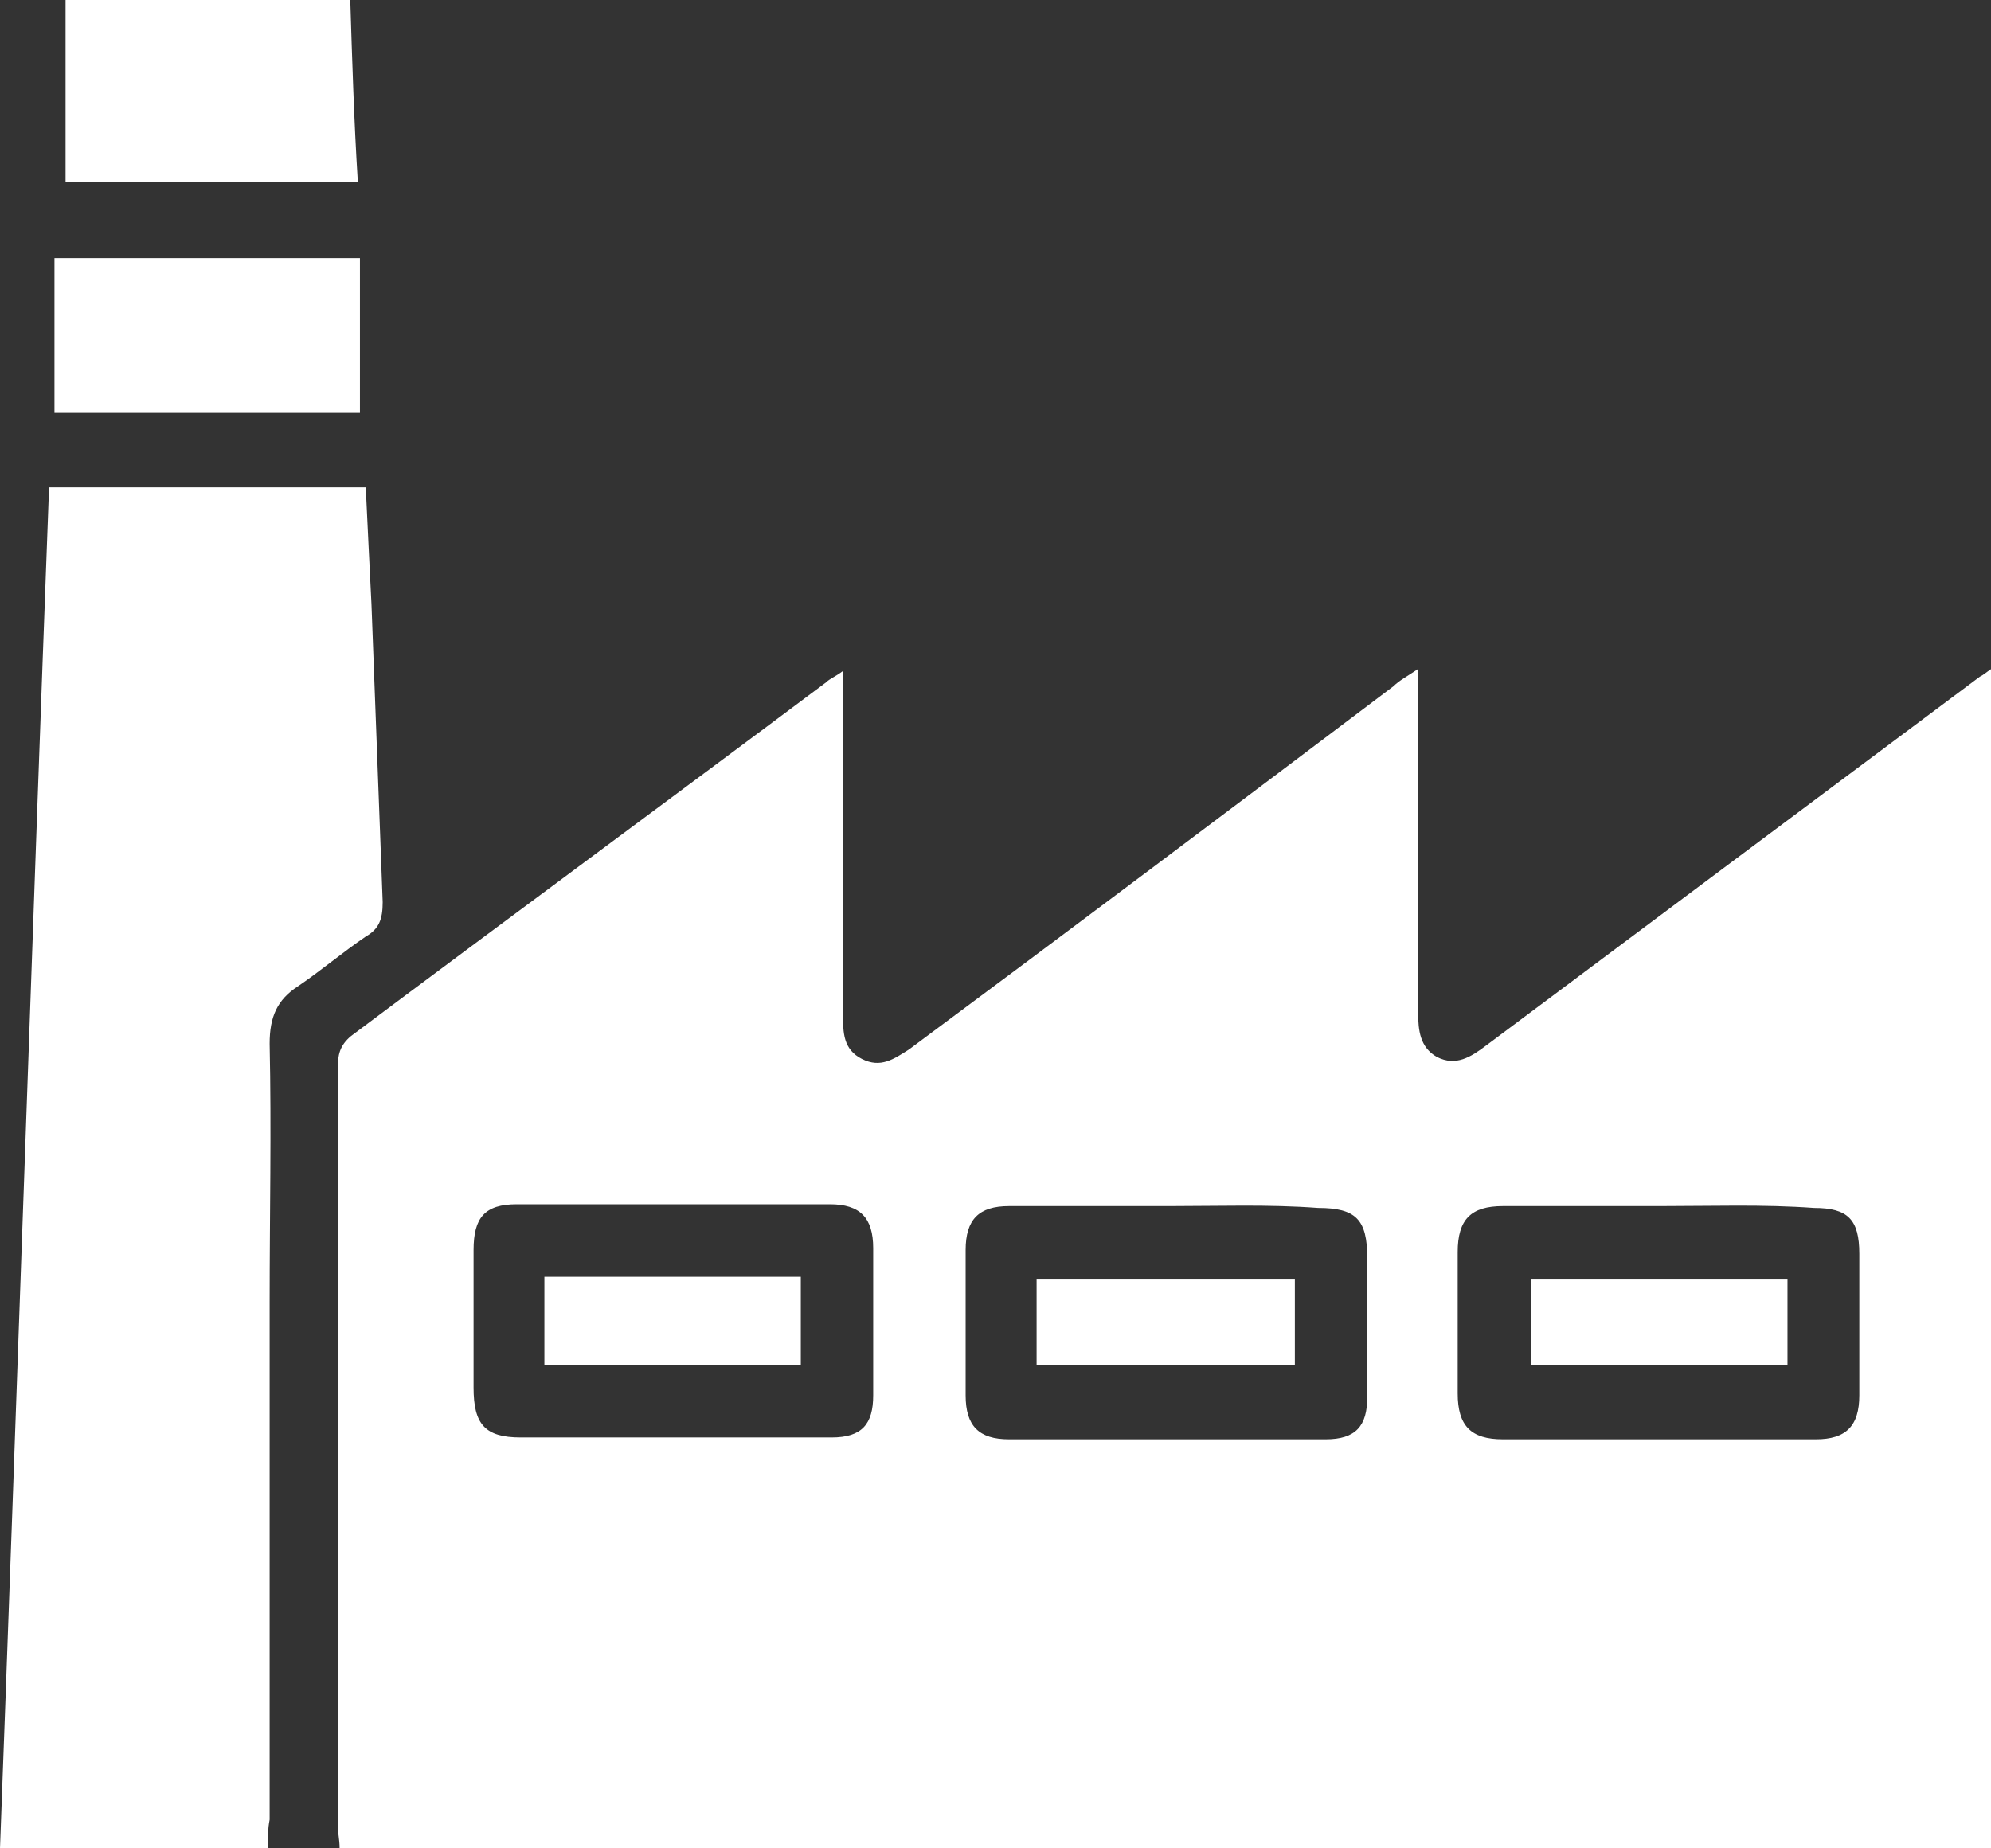
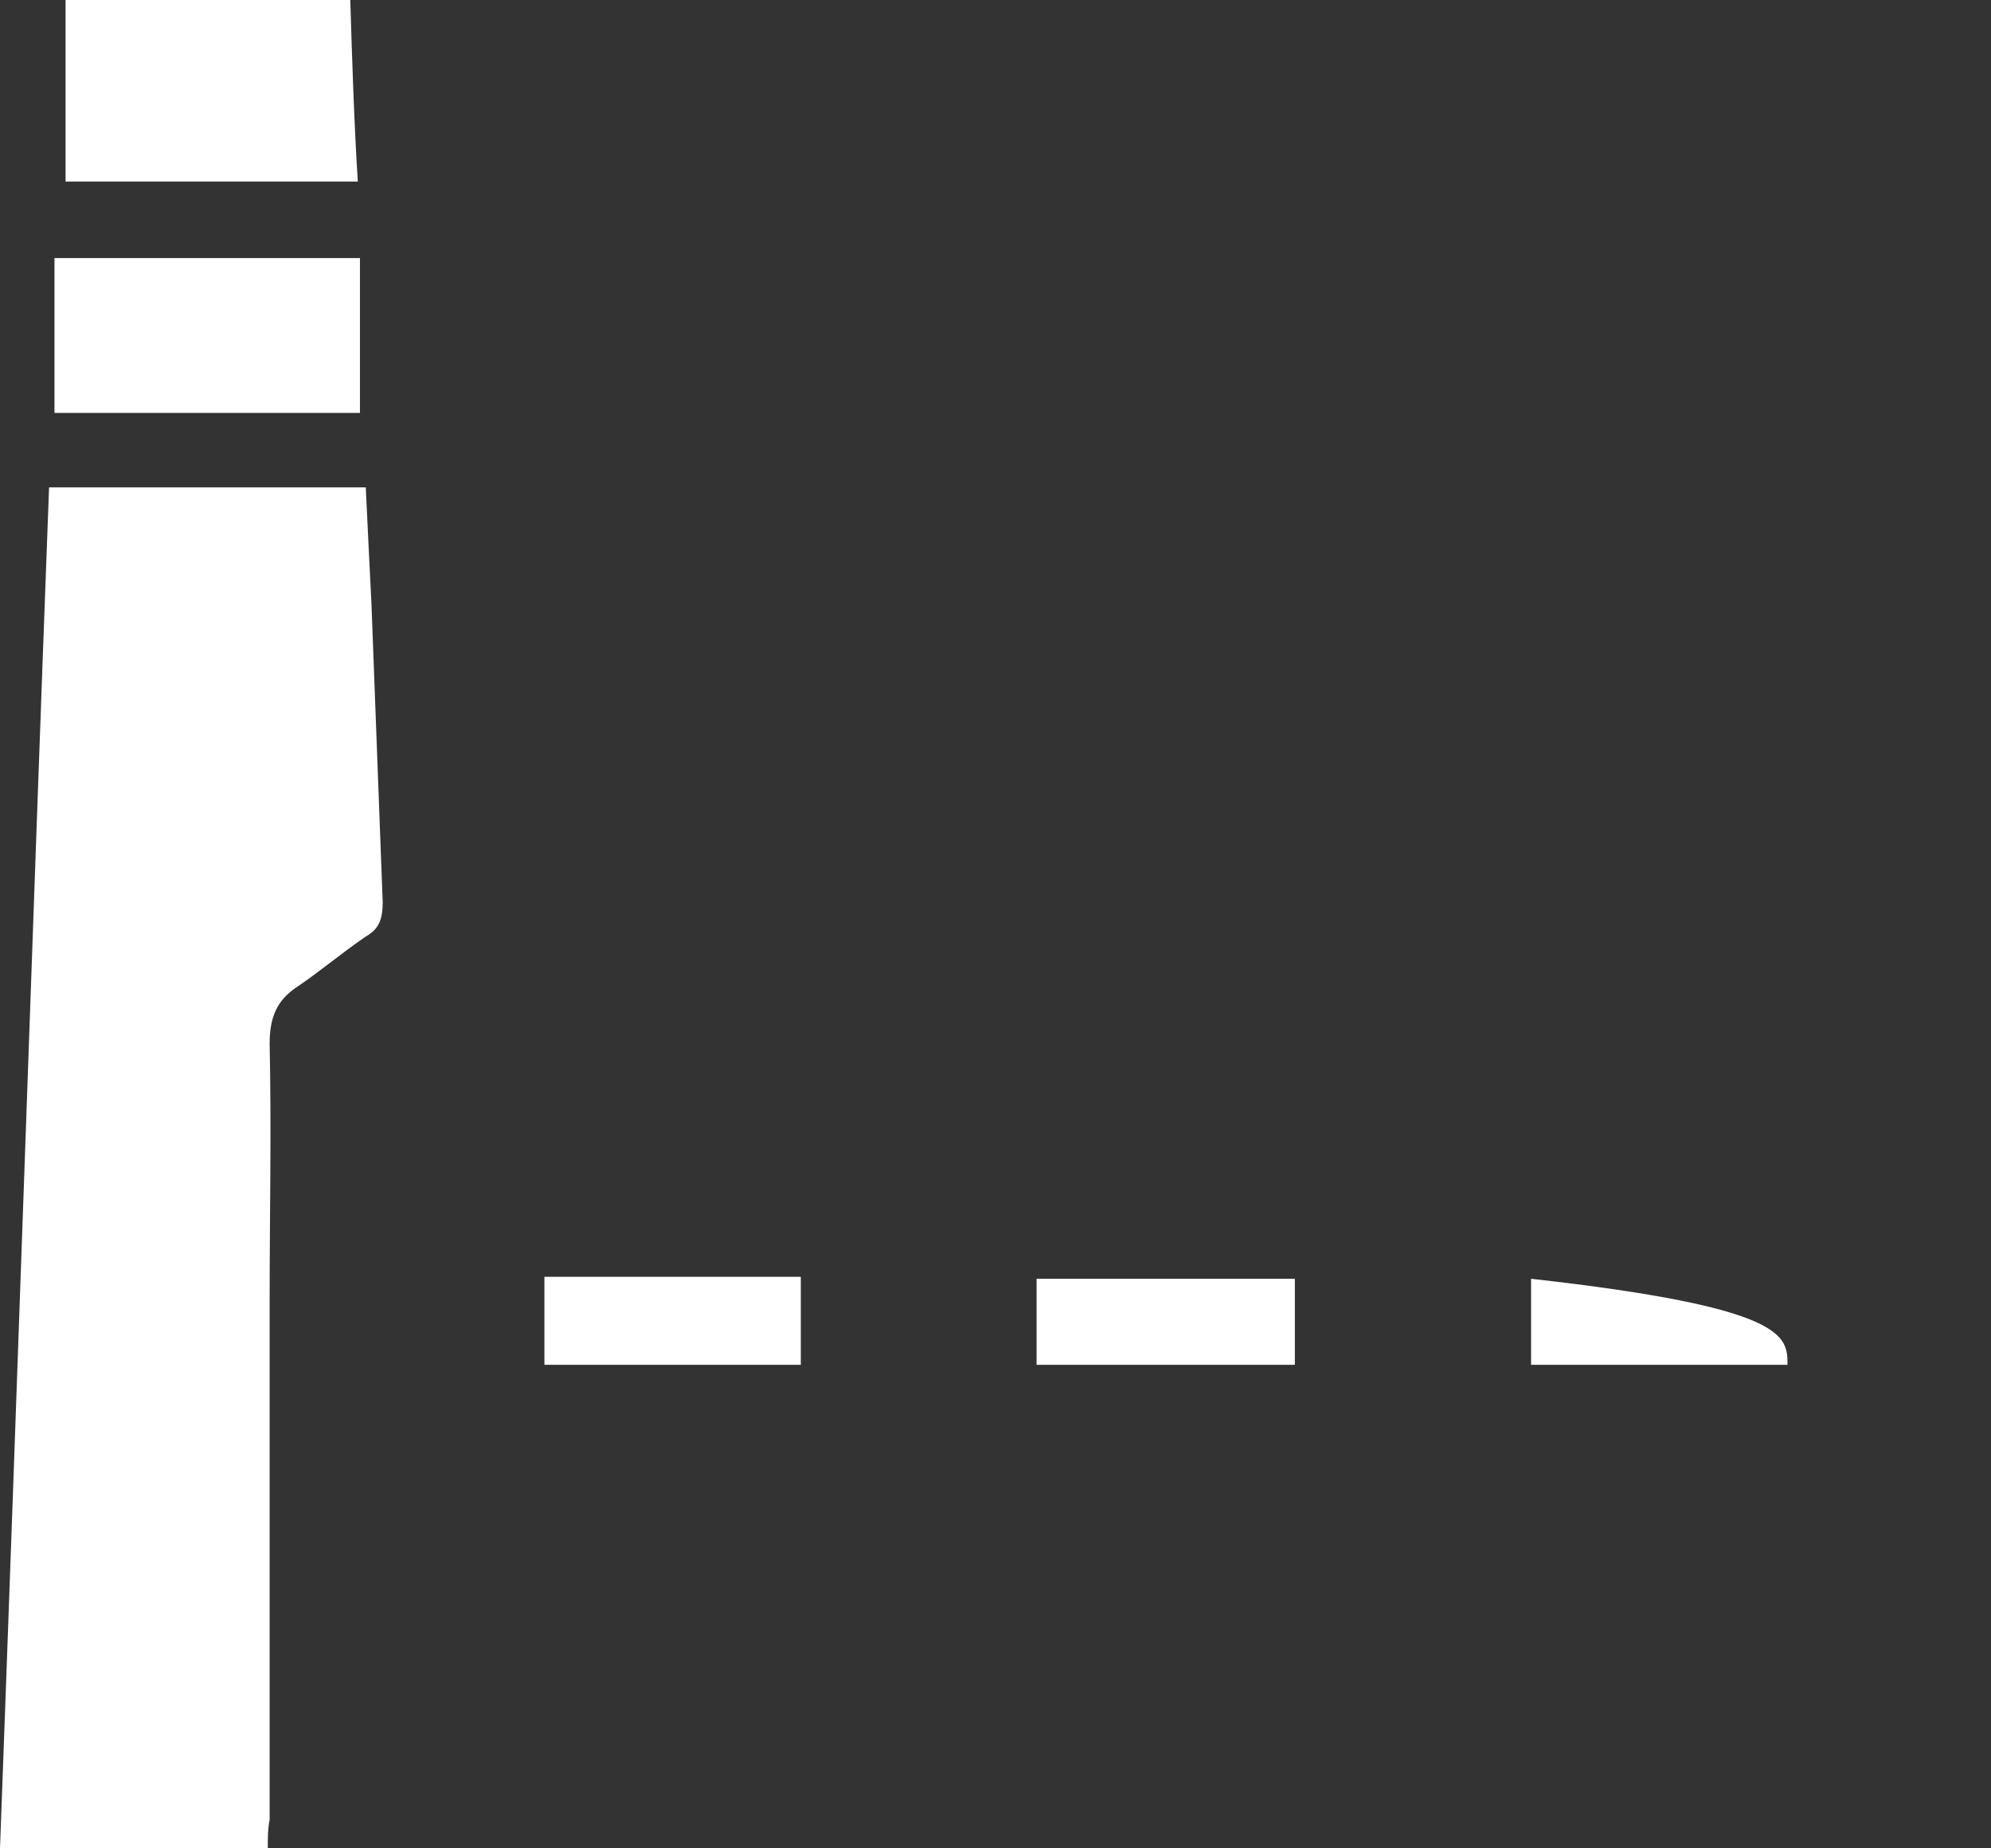
<svg xmlns="http://www.w3.org/2000/svg" width="14" height="13" viewBox="0 0 14 13" fill="none">
  <rect x="0" y="0" width="14" height="13" fill="#333333" stroke="none" />
  <g clip-path="url(#clip0_12801_271)">
-     <path d="M14.002 13C10.131 13 6.259 13 2.388 13C2.388 12.933 2.375 12.893 2.375 12.839C2.375 11.064 2.375 9.29 2.375 7.515C2.375 7.421 2.388 7.354 2.468 7.287C3.581 6.453 4.695 5.633 5.809 4.799C5.835 4.773 5.875 4.759 5.928 4.719C5.928 4.799 5.928 4.853 5.928 4.907C5.928 5.646 5.928 6.399 5.928 7.139C5.928 7.26 5.928 7.381 6.061 7.448C6.193 7.515 6.286 7.448 6.392 7.381C7.532 6.534 8.659 5.687 9.799 4.826C9.839 4.786 9.892 4.759 9.972 4.705C9.972 4.786 9.972 4.84 9.972 4.894C9.972 5.633 9.972 6.386 9.972 7.125C9.972 7.246 9.985 7.367 10.104 7.434C10.237 7.502 10.343 7.434 10.449 7.354C11.602 6.493 12.769 5.619 13.922 4.759C13.949 4.746 13.962 4.732 14.002 4.705C14.002 7.475 14.002 10.231 14.002 13ZM11.669 8.483C11.297 8.483 10.939 8.483 10.568 8.483C10.343 8.483 10.25 8.577 10.25 8.806C10.25 9.142 10.25 9.478 10.25 9.8C10.25 10.029 10.343 10.123 10.568 10.123C11.297 10.123 12.04 10.123 12.769 10.123C12.981 10.123 13.074 10.029 13.074 9.814C13.074 9.478 13.074 9.142 13.074 8.819C13.074 8.577 12.994 8.496 12.756 8.496C12.398 8.47 12.04 8.483 11.669 8.483ZM4.735 10.11C5.106 10.11 5.477 10.11 5.848 10.11C6.061 10.11 6.14 10.016 6.14 9.814C6.14 9.464 6.14 9.128 6.14 8.779C6.14 8.564 6.047 8.47 5.835 8.47C5.106 8.47 4.364 8.47 3.634 8.47C3.409 8.47 3.33 8.564 3.33 8.792C3.33 9.115 3.33 9.437 3.33 9.76C3.33 10.016 3.409 10.11 3.661 10.11C4.006 10.11 4.364 10.11 4.735 10.11ZM8.222 8.483C7.85 8.483 7.466 8.483 7.095 8.483C6.883 8.483 6.79 8.577 6.79 8.792C6.79 9.128 6.79 9.464 6.79 9.814C6.79 10.029 6.883 10.123 7.095 10.123C7.837 10.123 8.58 10.123 9.322 10.123C9.534 10.123 9.614 10.029 9.614 9.827C9.614 9.505 9.614 9.169 9.614 8.846C9.614 8.577 9.534 8.496 9.269 8.496C8.924 8.47 8.566 8.483 8.222 8.483Z" fill="white" />
    <path d="M1.883 13C1.246 13 0.636 13 0 13C0.119 9.814 0.225 6.628 0.345 3.428C1.087 3.428 1.83 3.428 2.572 3.428C2.585 3.697 2.598 3.979 2.612 4.248C2.638 4.947 2.665 5.646 2.691 6.345C2.691 6.466 2.665 6.534 2.572 6.587C2.413 6.695 2.254 6.829 2.095 6.937C1.949 7.031 1.896 7.152 1.896 7.34C1.909 7.945 1.896 8.55 1.896 9.155C1.896 10.365 1.896 11.588 1.896 12.798C1.883 12.866 1.883 12.919 1.883 13Z" fill="white" />
    <path d="M0.461 1.277C0.461 0.847 0.461 0.43 0.461 0C1.137 0 1.787 0 2.463 0C2.476 0.417 2.489 0.847 2.516 1.277C1.813 1.277 1.124 1.277 0.461 1.277Z" fill="white" />
    <path d="M2.531 1.815C2.531 2.178 2.531 2.527 2.531 2.904C1.828 2.904 1.112 2.904 0.383 2.904C0.383 2.541 0.383 2.191 0.383 1.815C1.112 1.815 1.801 1.815 2.531 1.815Z" fill="white" />
-     <path d="M10.766 8.994C11.376 8.994 11.972 8.994 12.569 8.994C12.569 9.196 12.569 9.397 12.569 9.599C11.959 9.599 11.362 9.599 10.766 9.599C10.766 9.397 10.766 9.209 10.766 8.994Z" fill="white" />
+     <path d="M10.766 8.994C12.569 9.196 12.569 9.397 12.569 9.599C11.959 9.599 11.362 9.599 10.766 9.599C10.766 9.397 10.766 9.209 10.766 8.994Z" fill="white" />
    <path d="M5.631 9.599C5.021 9.599 4.425 9.599 3.828 9.599C3.828 9.397 3.828 9.196 3.828 8.98C4.425 8.98 5.021 8.98 5.631 8.98C5.631 9.182 5.631 9.384 5.631 9.599Z" fill="white" />
    <path d="M7.289 9.599C7.289 9.384 7.289 9.196 7.289 8.994C7.886 8.994 8.482 8.994 9.105 8.994C9.105 9.196 9.105 9.397 9.105 9.599C8.495 9.599 7.899 9.599 7.289 9.599Z" fill="white" />
  </g>
  <defs>
    <clipPath id="clip0_12801_271">
      <rect width="14" height="13" fill="white" />
    </clipPath>
  </defs>
</svg>